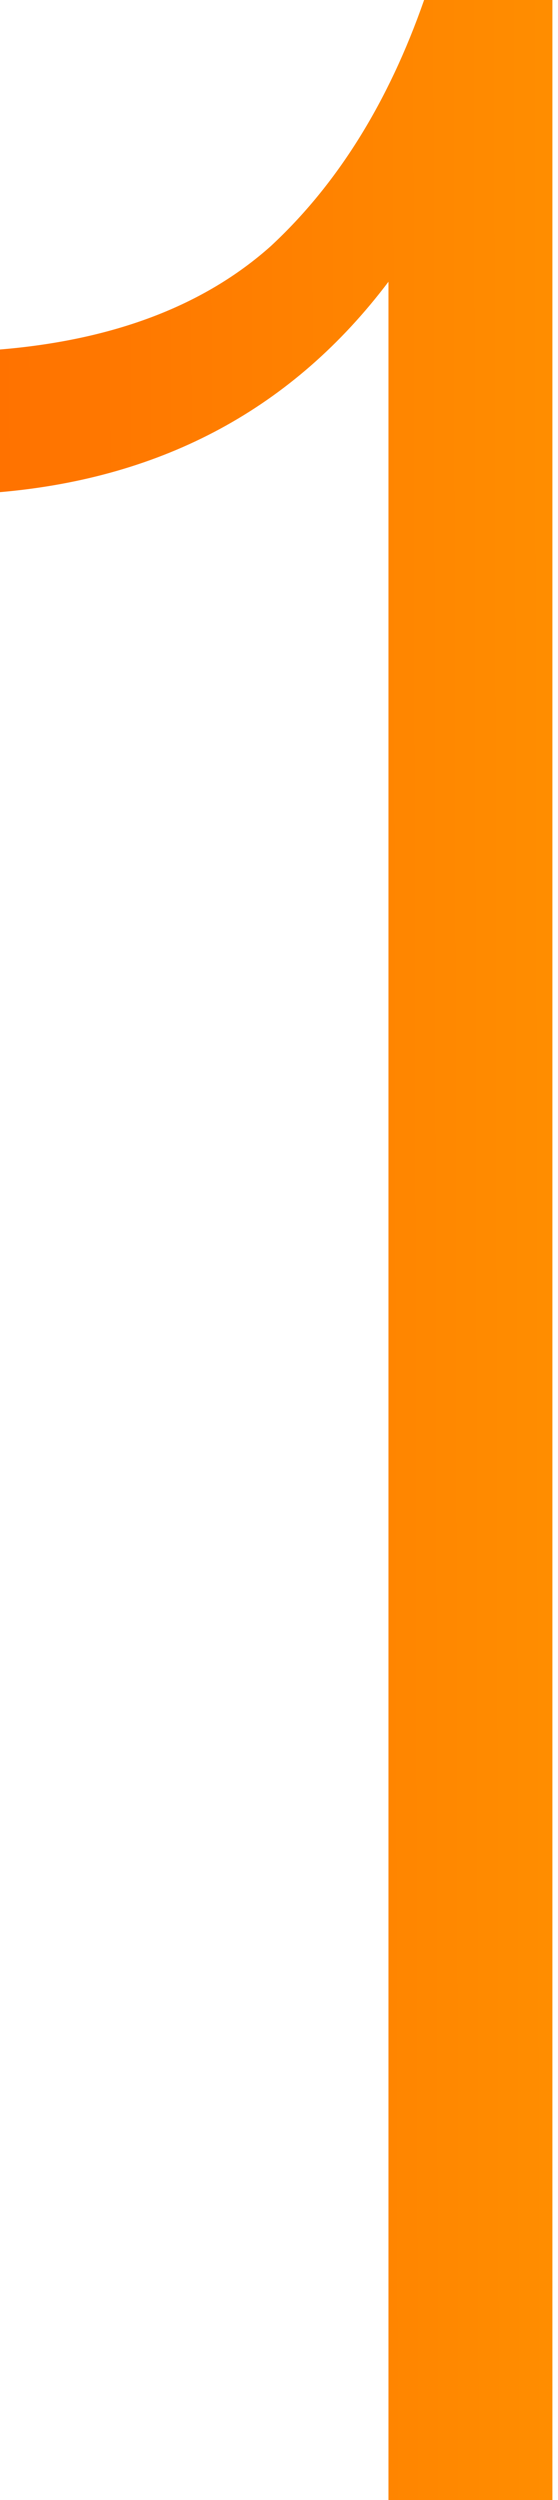
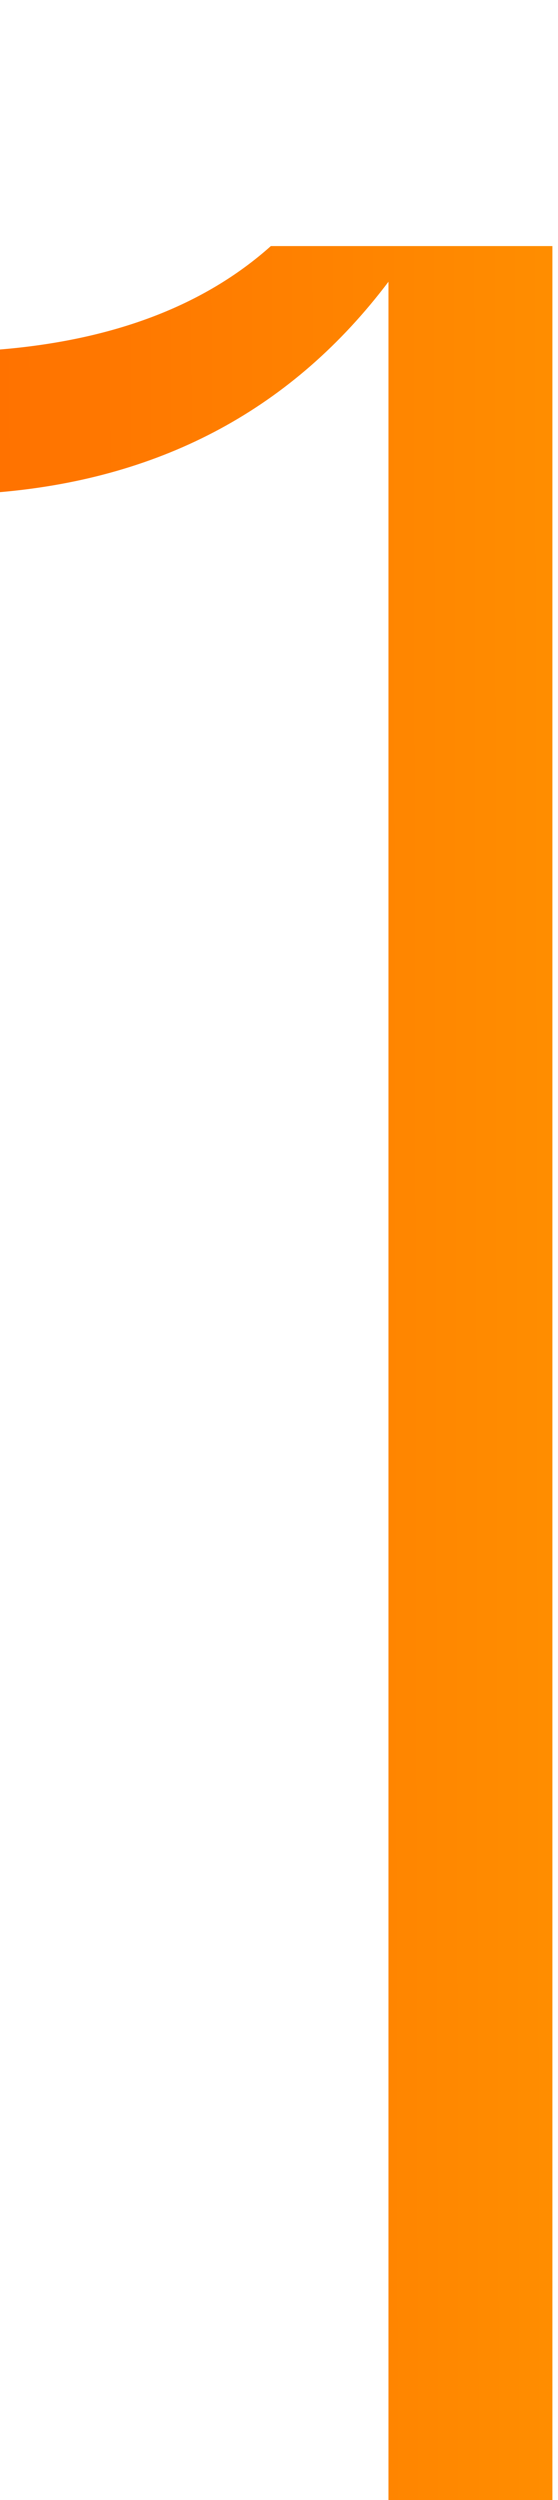
<svg xmlns="http://www.w3.org/2000/svg" width="44" height="197" viewBox="0 0 44 197" fill="none">
-   <path d="M30.632 22.201C23.138 32.13 12.927 37.657 7.92661e-05 38.781V27.54C8.993 26.791 16.112 24.074 21.358 19.39C26.604 14.519 30.632 8.055 33.442 -0.001H43.559V197H30.632V22.201Z" fill="url(#paint0_linear_1_68)" />
+   <path d="M30.632 22.201C23.138 32.13 12.927 37.657 7.92661e-05 38.781V27.54C8.993 26.791 16.112 24.074 21.358 19.39H43.559V197H30.632V22.201Z" fill="url(#paint0_linear_1_68)" />
  <defs>
    <linearGradient id="paint0_linear_1_68" x1="-17.376" y1="138.787" x2="62.335" y2="138.632" gradientUnits="userSpaceOnUse">
      <stop stop-color="#FF6700" />
      <stop offset="1" stop-color="#FF9900" />
    </linearGradient>
  </defs>
</svg>